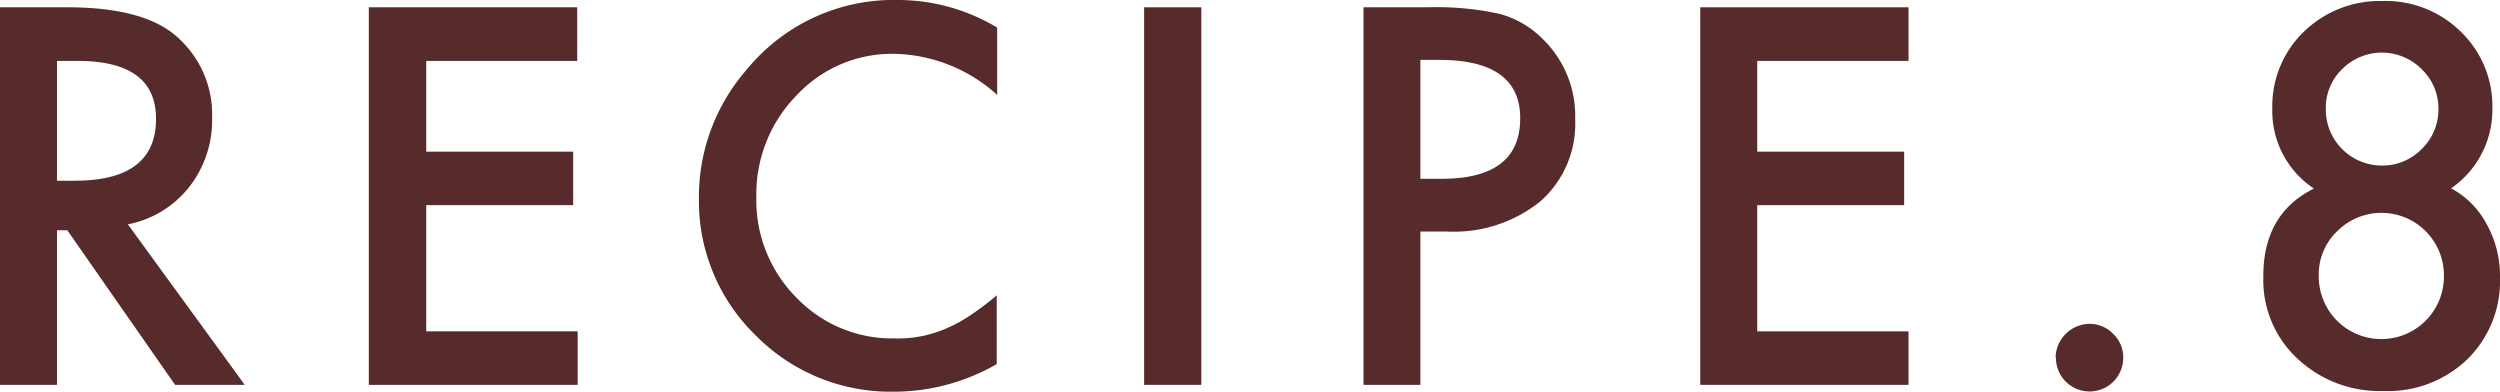
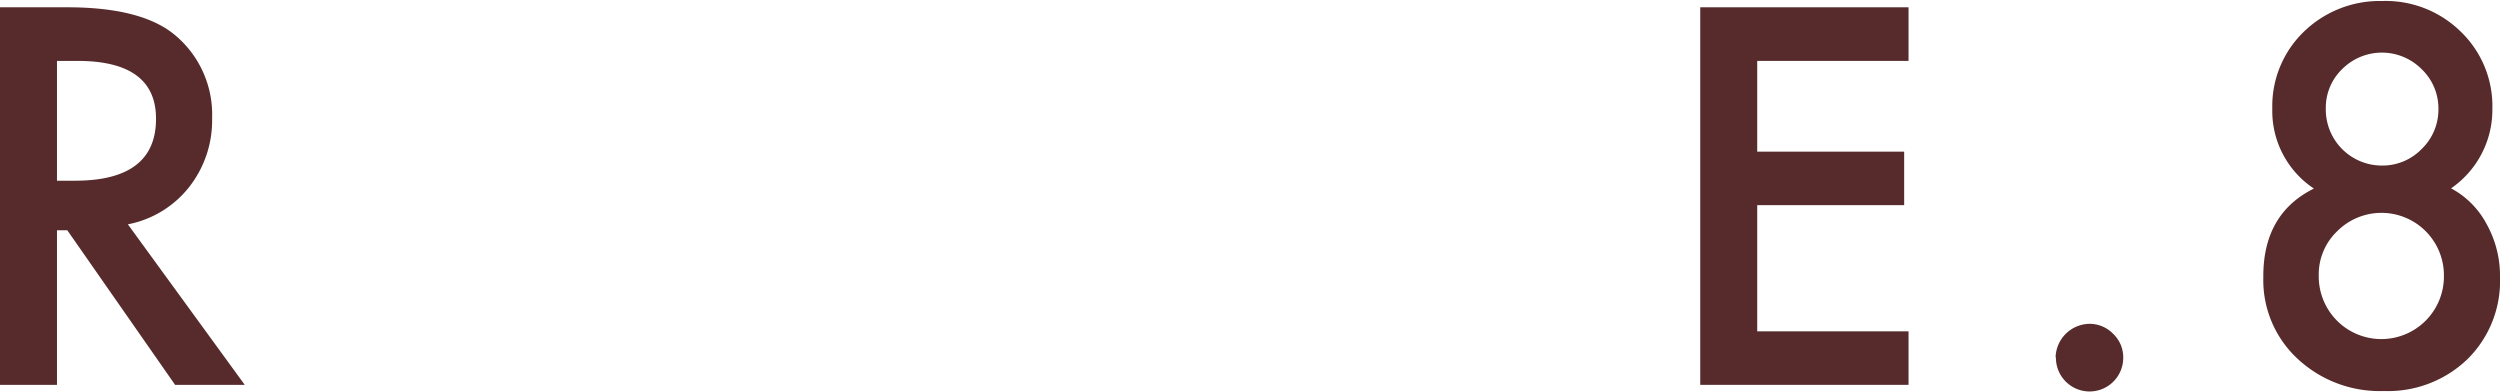
<svg xmlns="http://www.w3.org/2000/svg" viewBox="0 0 222.88 34.92">
  <defs>
    <style>.cls-1{fill:#572b2b;}</style>
  </defs>
  <title>recipe8</title>
  <g id="レイヤー_2" data-name="レイヤー 2">
    <g id="layout">
      <path class="cls-1" d="M11.4,20,21.82,34.31H15.61L6,20.53H5.08V34.31H0V.65H6q6.68,0,9.64,2.51a9.22,9.22,0,0,1,3.27,7.37,9.62,9.62,0,0,1-2.05,6.15A9.17,9.17,0,0,1,11.4,20ZM5.08,16.11H6.69q7.22,0,7.22-5.52,0-5.16-7-5.16H5.08Z" />
-       <path class="cls-1" d="M51.46,5.43H38v8.09h13.1v4.77H38V29.54h13.5v4.77H32.88V.65H51.46Z" />
-       <path class="cls-1" d="M88.9,2.46v6A14.08,14.08,0,0,0,79.79,4.8,11.63,11.63,0,0,0,71,8.52a12.59,12.59,0,0,0-3.57,9.07A12.29,12.29,0,0,0,71,26.53a11.82,11.82,0,0,0,8.77,3.64,10.74,10.74,0,0,0,4.55-.87,12.67,12.67,0,0,0,2.17-1.18,24.6,24.6,0,0,0,2.37-1.79v6.13a18.38,18.38,0,0,1-9.16,2.46,16.9,16.9,0,0,1-12.31-5,16.69,16.69,0,0,1-5.08-12.25A17.26,17.26,0,0,1,66.6,6.17,16.92,16.92,0,0,1,80.13,0,17.21,17.21,0,0,1,88.9,2.46Z" />
-       <path class="cls-1" d="M107.1.65V34.31H102V.65Z" />
-       <path class="cls-1" d="M126.63,20.64V34.31h-5.07V.65h5.75a26.09,26.09,0,0,1,6.39.59,8.53,8.53,0,0,1,3.83,2.23,9.55,9.55,0,0,1,2.9,7.15,9.22,9.22,0,0,1-3.09,7.32,12.28,12.28,0,0,1-8.35,2.7Zm0-4.7h1.9q7,0,7-5.39,0-5.21-7.22-5.21h-1.68Z" />
      <path class="cls-1" d="M170.15,5.43H156.66v8.09h13.1v4.77h-13.1V29.54h13.49v4.77H151.58V.65h18.57Z" />
      <path class="cls-1" d="M183.26,31.87a3.07,3.07,0,0,1,3-3,2.92,2.92,0,0,1,2.14.9,2.87,2.87,0,0,1,.89,2.13,3,3,0,0,1-3,3,3,3,0,0,1-3-3.05Z" />
      <path class="cls-1" d="M206.29,16.81a8.29,8.29,0,0,1-3.71-7.13,9.22,9.22,0,0,1,2.81-6.85,9.72,9.72,0,0,1,7-2.74,9.55,9.55,0,0,1,7,2.74A9.21,9.21,0,0,1,222.2,9.7a8.5,8.5,0,0,1-3.68,7.09A7.73,7.73,0,0,1,221.7,20a9.46,9.46,0,0,1,1.18,4.71A9.78,9.78,0,0,1,220,32a10.21,10.21,0,0,1-7.47,2.86,10.73,10.73,0,0,1-7.7-2.88,9.54,9.54,0,0,1-3.05-7.24Q201.73,19.07,206.29,16.81Zm.43,7.76a5.61,5.61,0,0,0,1.61,4,5.58,5.58,0,0,0,9.55-3.95,5.57,5.57,0,0,0-9.52-4A5.33,5.33,0,0,0,206.72,24.57Zm.63-14.91a5,5,0,0,0,5,5.1,4.86,4.86,0,0,0,3.55-1.48,4.87,4.87,0,0,0,1.49-3.56,4.84,4.84,0,0,0-1.49-3.55,5,5,0,0,0-7.1,0A4.78,4.78,0,0,0,207.35,9.66Z" />
    </g>
  </g>
</svg>